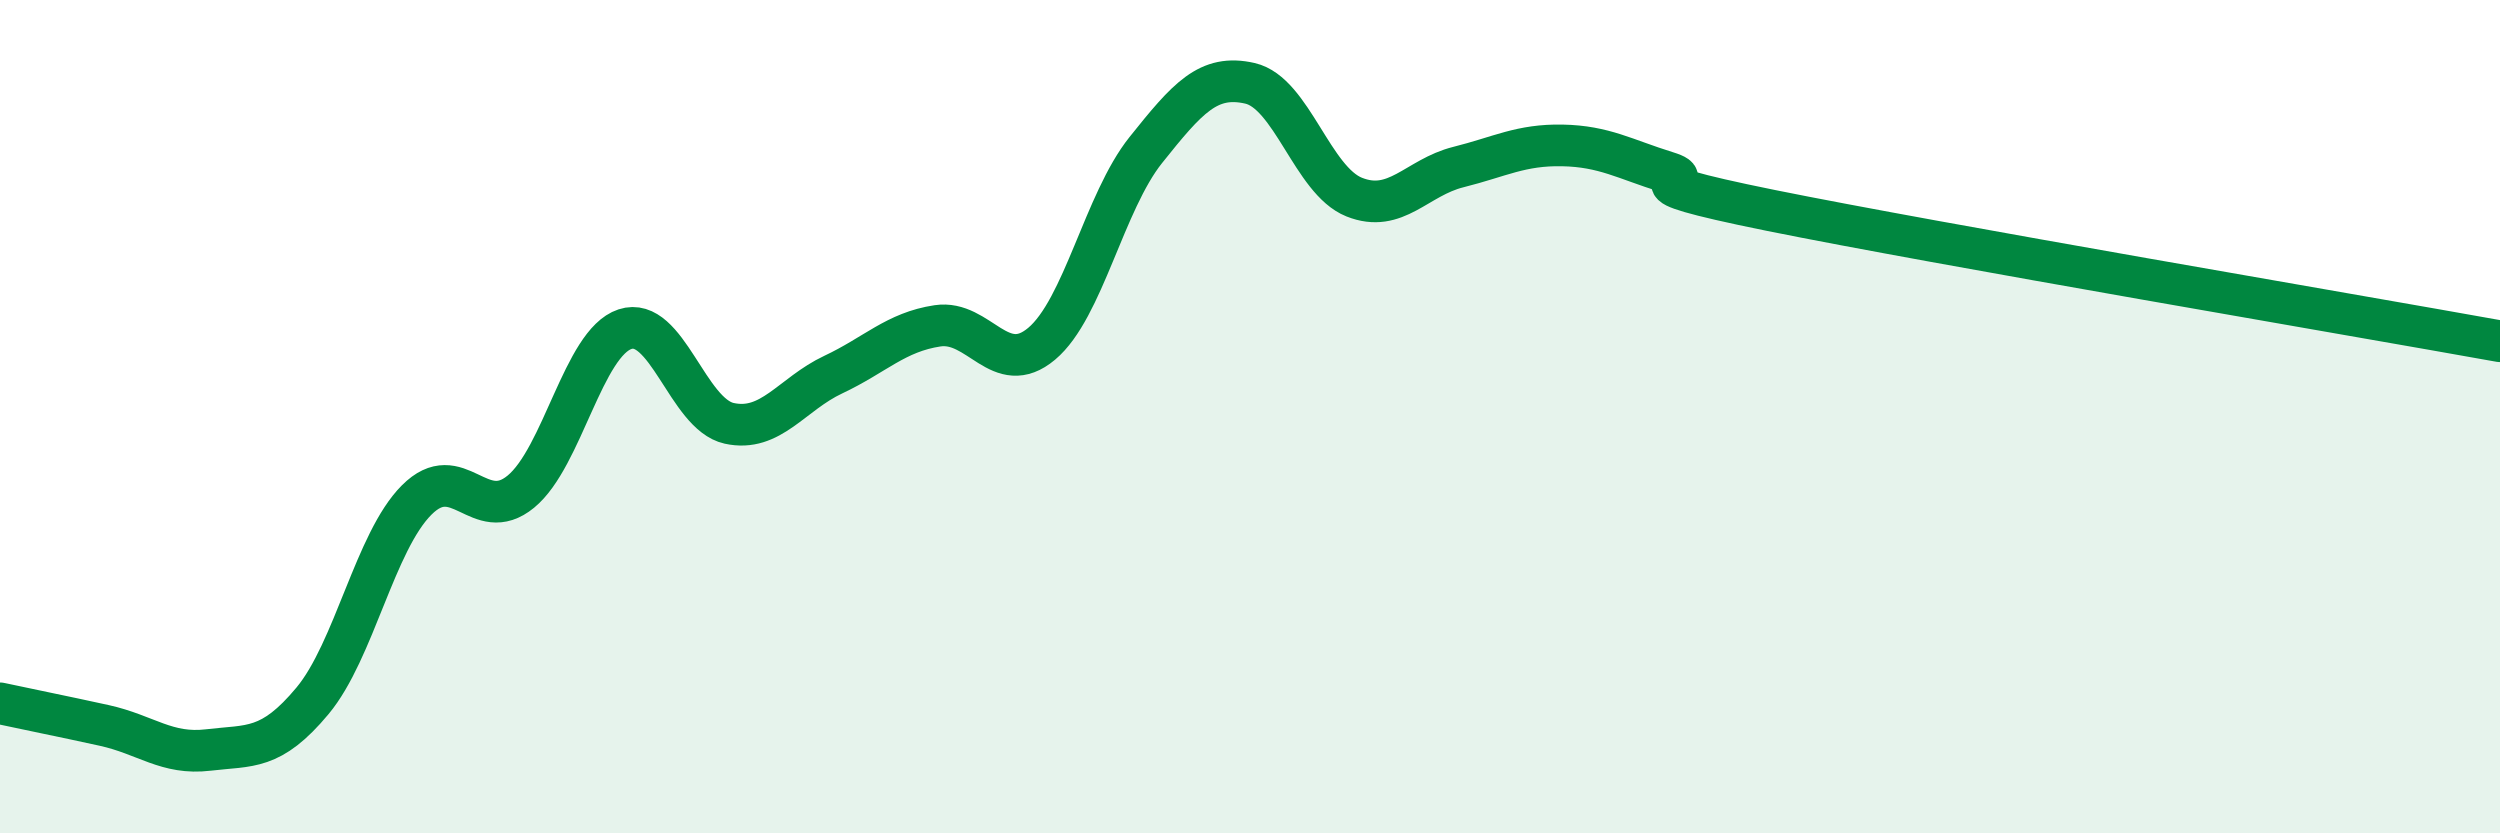
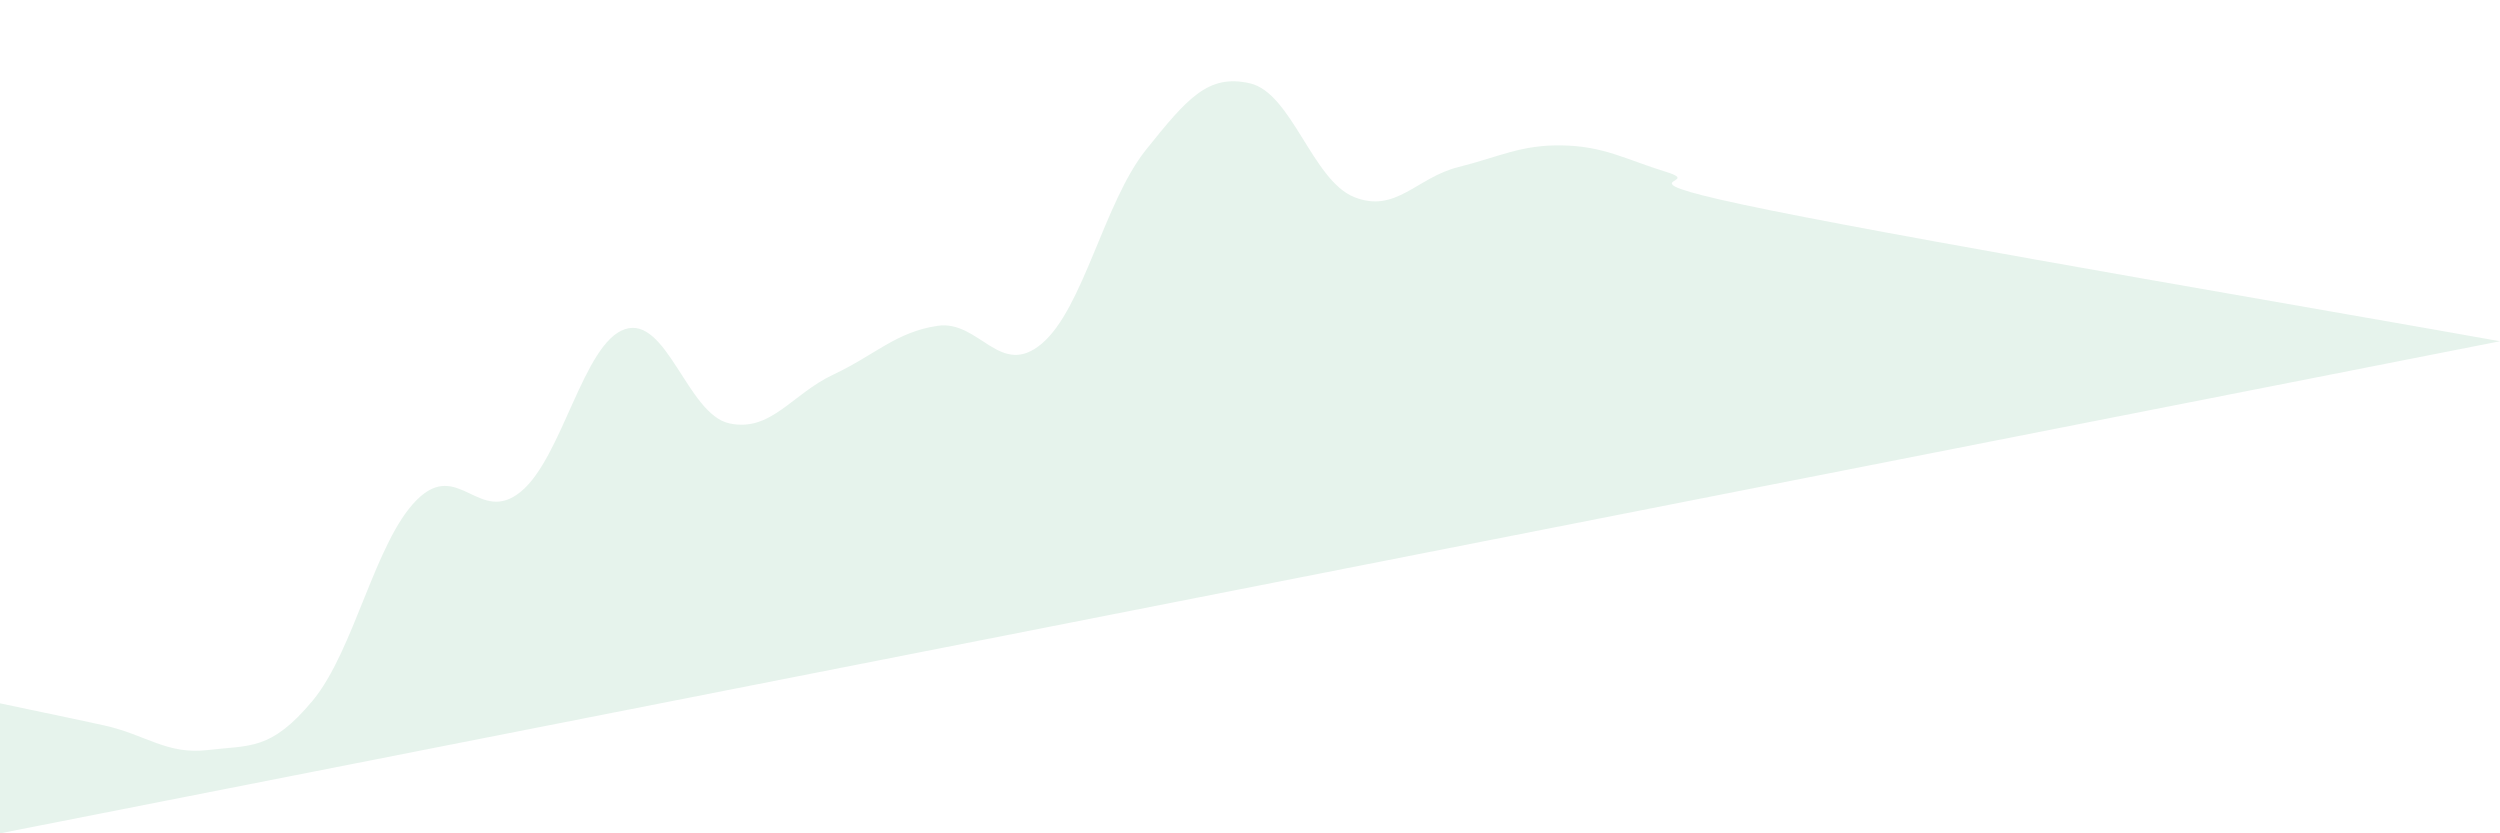
<svg xmlns="http://www.w3.org/2000/svg" width="60" height="20" viewBox="0 0 60 20">
-   <path d="M 0,16.88 C 0.5,16.99 1.5,17.19 2.5,17.41 C 3.5,17.63 4,18.12 5,18 C 6,17.88 6.5,18.02 7.5,16.82 C 8.5,15.62 9,13 10,12 C 11,11 11.5,12.62 12.5,11.8 C 13.5,10.98 14,8.23 15,7.9 C 16,7.57 16.5,9.94 17.5,10.16 C 18.5,10.38 19,9.46 20,8.99 C 21,8.52 21.5,7.97 22.5,7.82 C 23.5,7.67 24,9.09 25,8.25 C 26,7.41 26.5,4.85 27.5,3.6 C 28.5,2.35 29,1.77 30,2 C 31,2.23 31.5,4.33 32.5,4.73 C 33.5,5.13 34,4.26 35,4.01 C 36,3.76 36.5,3.47 37.5,3.49 C 38.5,3.51 39,3.82 40,4.13 C 41,4.44 38.5,4.24 42.5,5.05 C 46.5,5.86 56.5,7.56 60,8.19L60 20L0 20Z" fill="#008740" opacity="0.1" stroke-linecap="round" stroke-linejoin="round" />
-   <path d="M 0,16.88 C 0.5,16.99 1.5,17.19 2.5,17.41 C 3.5,17.63 4,18.12 5,18 C 6,17.88 6.5,18.02 7.5,16.82 C 8.5,15.62 9,13 10,12 C 11,11 11.5,12.62 12.5,11.8 C 13.5,10.98 14,8.23 15,7.9 C 16,7.57 16.5,9.94 17.5,10.16 C 18.5,10.38 19,9.46 20,8.99 C 21,8.52 21.5,7.97 22.5,7.82 C 23.5,7.67 24,9.09 25,8.25 C 26,7.41 26.5,4.85 27.5,3.6 C 28.5,2.35 29,1.77 30,2 C 31,2.23 31.5,4.33 32.5,4.73 C 33.5,5.13 34,4.26 35,4.01 C 36,3.76 36.5,3.47 37.5,3.49 C 38.5,3.51 39,3.82 40,4.13 C 41,4.44 38.5,4.24 42.5,5.05 C 46.5,5.86 56.5,7.56 60,8.19" stroke="#008740" stroke-width="1" fill="none" stroke-linecap="round" stroke-linejoin="round" />
+   <path d="M 0,16.88 C 0.5,16.99 1.5,17.19 2.5,17.41 C 3.5,17.63 4,18.12 5,18 C 6,17.88 6.5,18.02 7.5,16.82 C 8.5,15.62 9,13 10,12 C 11,11 11.5,12.62 12.5,11.8 C 13.5,10.98 14,8.23 15,7.9 C 16,7.57 16.5,9.94 17.5,10.16 C 18.5,10.38 19,9.46 20,8.99 C 21,8.52 21.5,7.97 22.5,7.82 C 23.5,7.67 24,9.09 25,8.25 C 26,7.41 26.5,4.85 27.5,3.6 C 28.5,2.35 29,1.77 30,2 C 31,2.23 31.5,4.33 32.5,4.73 C 33.5,5.13 34,4.26 35,4.01 C 36,3.76 36.5,3.47 37.5,3.49 C 38.5,3.51 39,3.82 40,4.13 C 41,4.44 38.5,4.24 42.5,5.05 C 46.5,5.86 56.5,7.56 60,8.19L0 20Z" fill="#008740" opacity="0.1" stroke-linecap="round" stroke-linejoin="round" />
</svg>